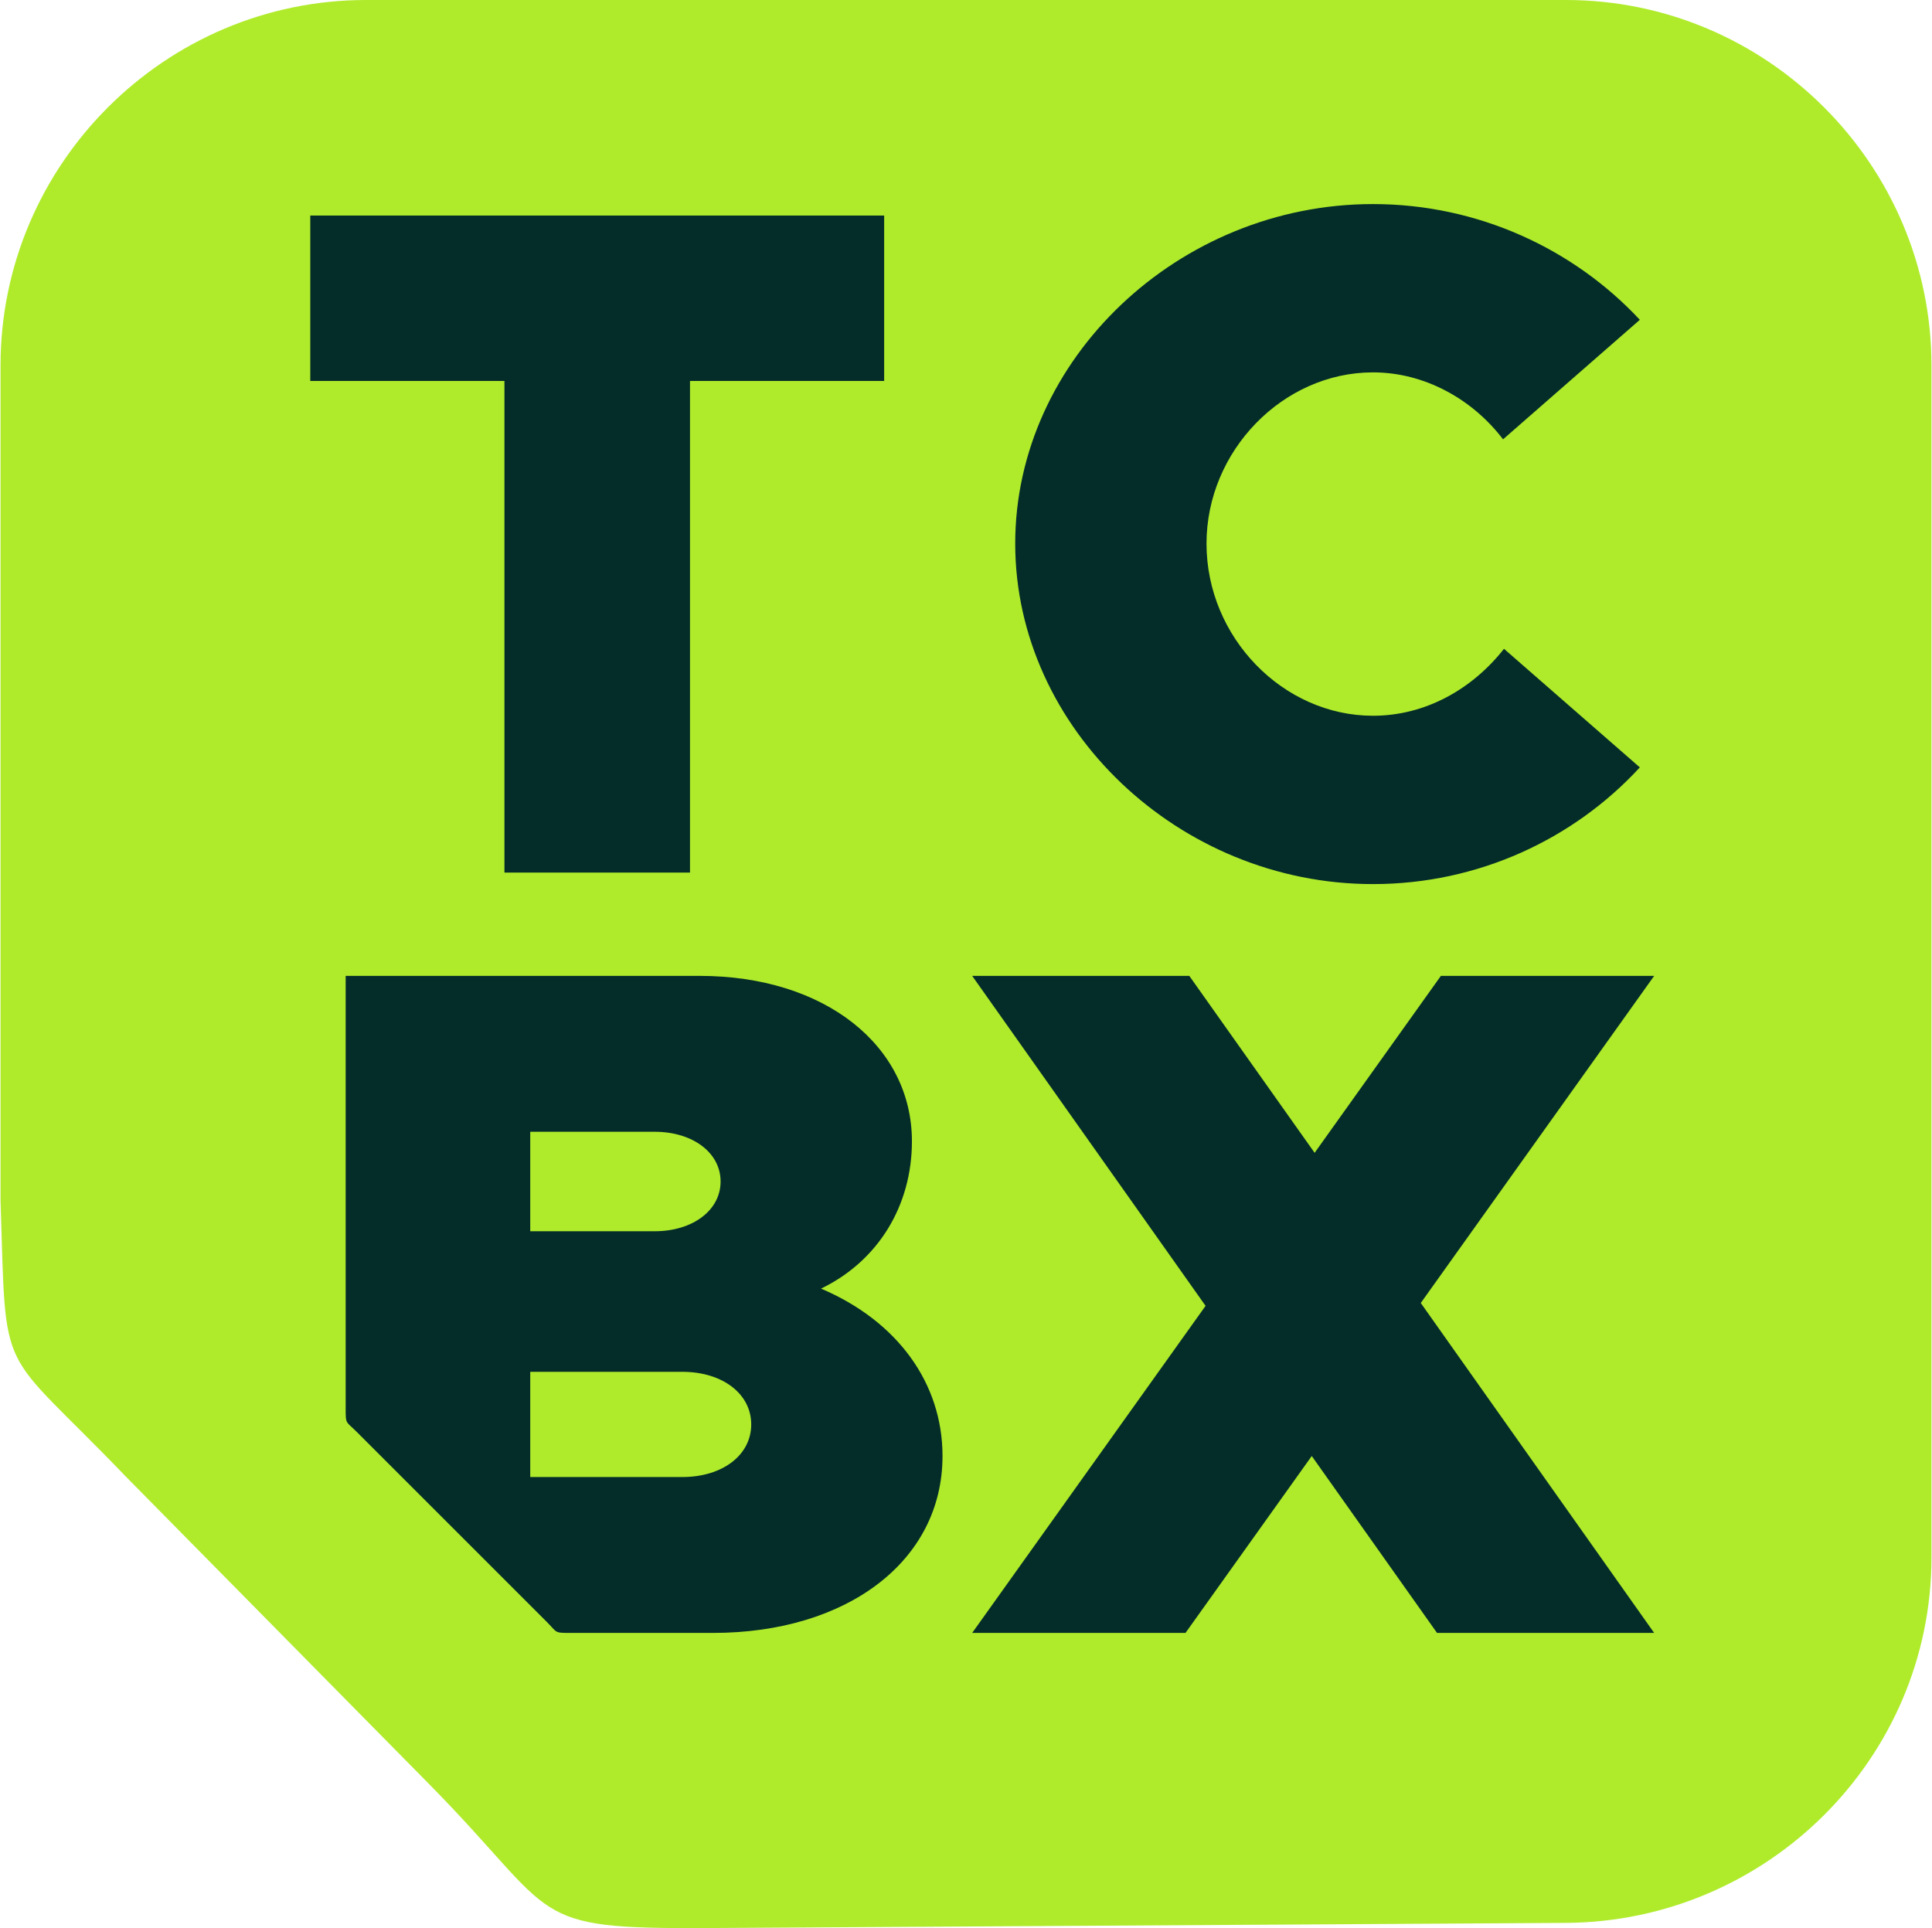
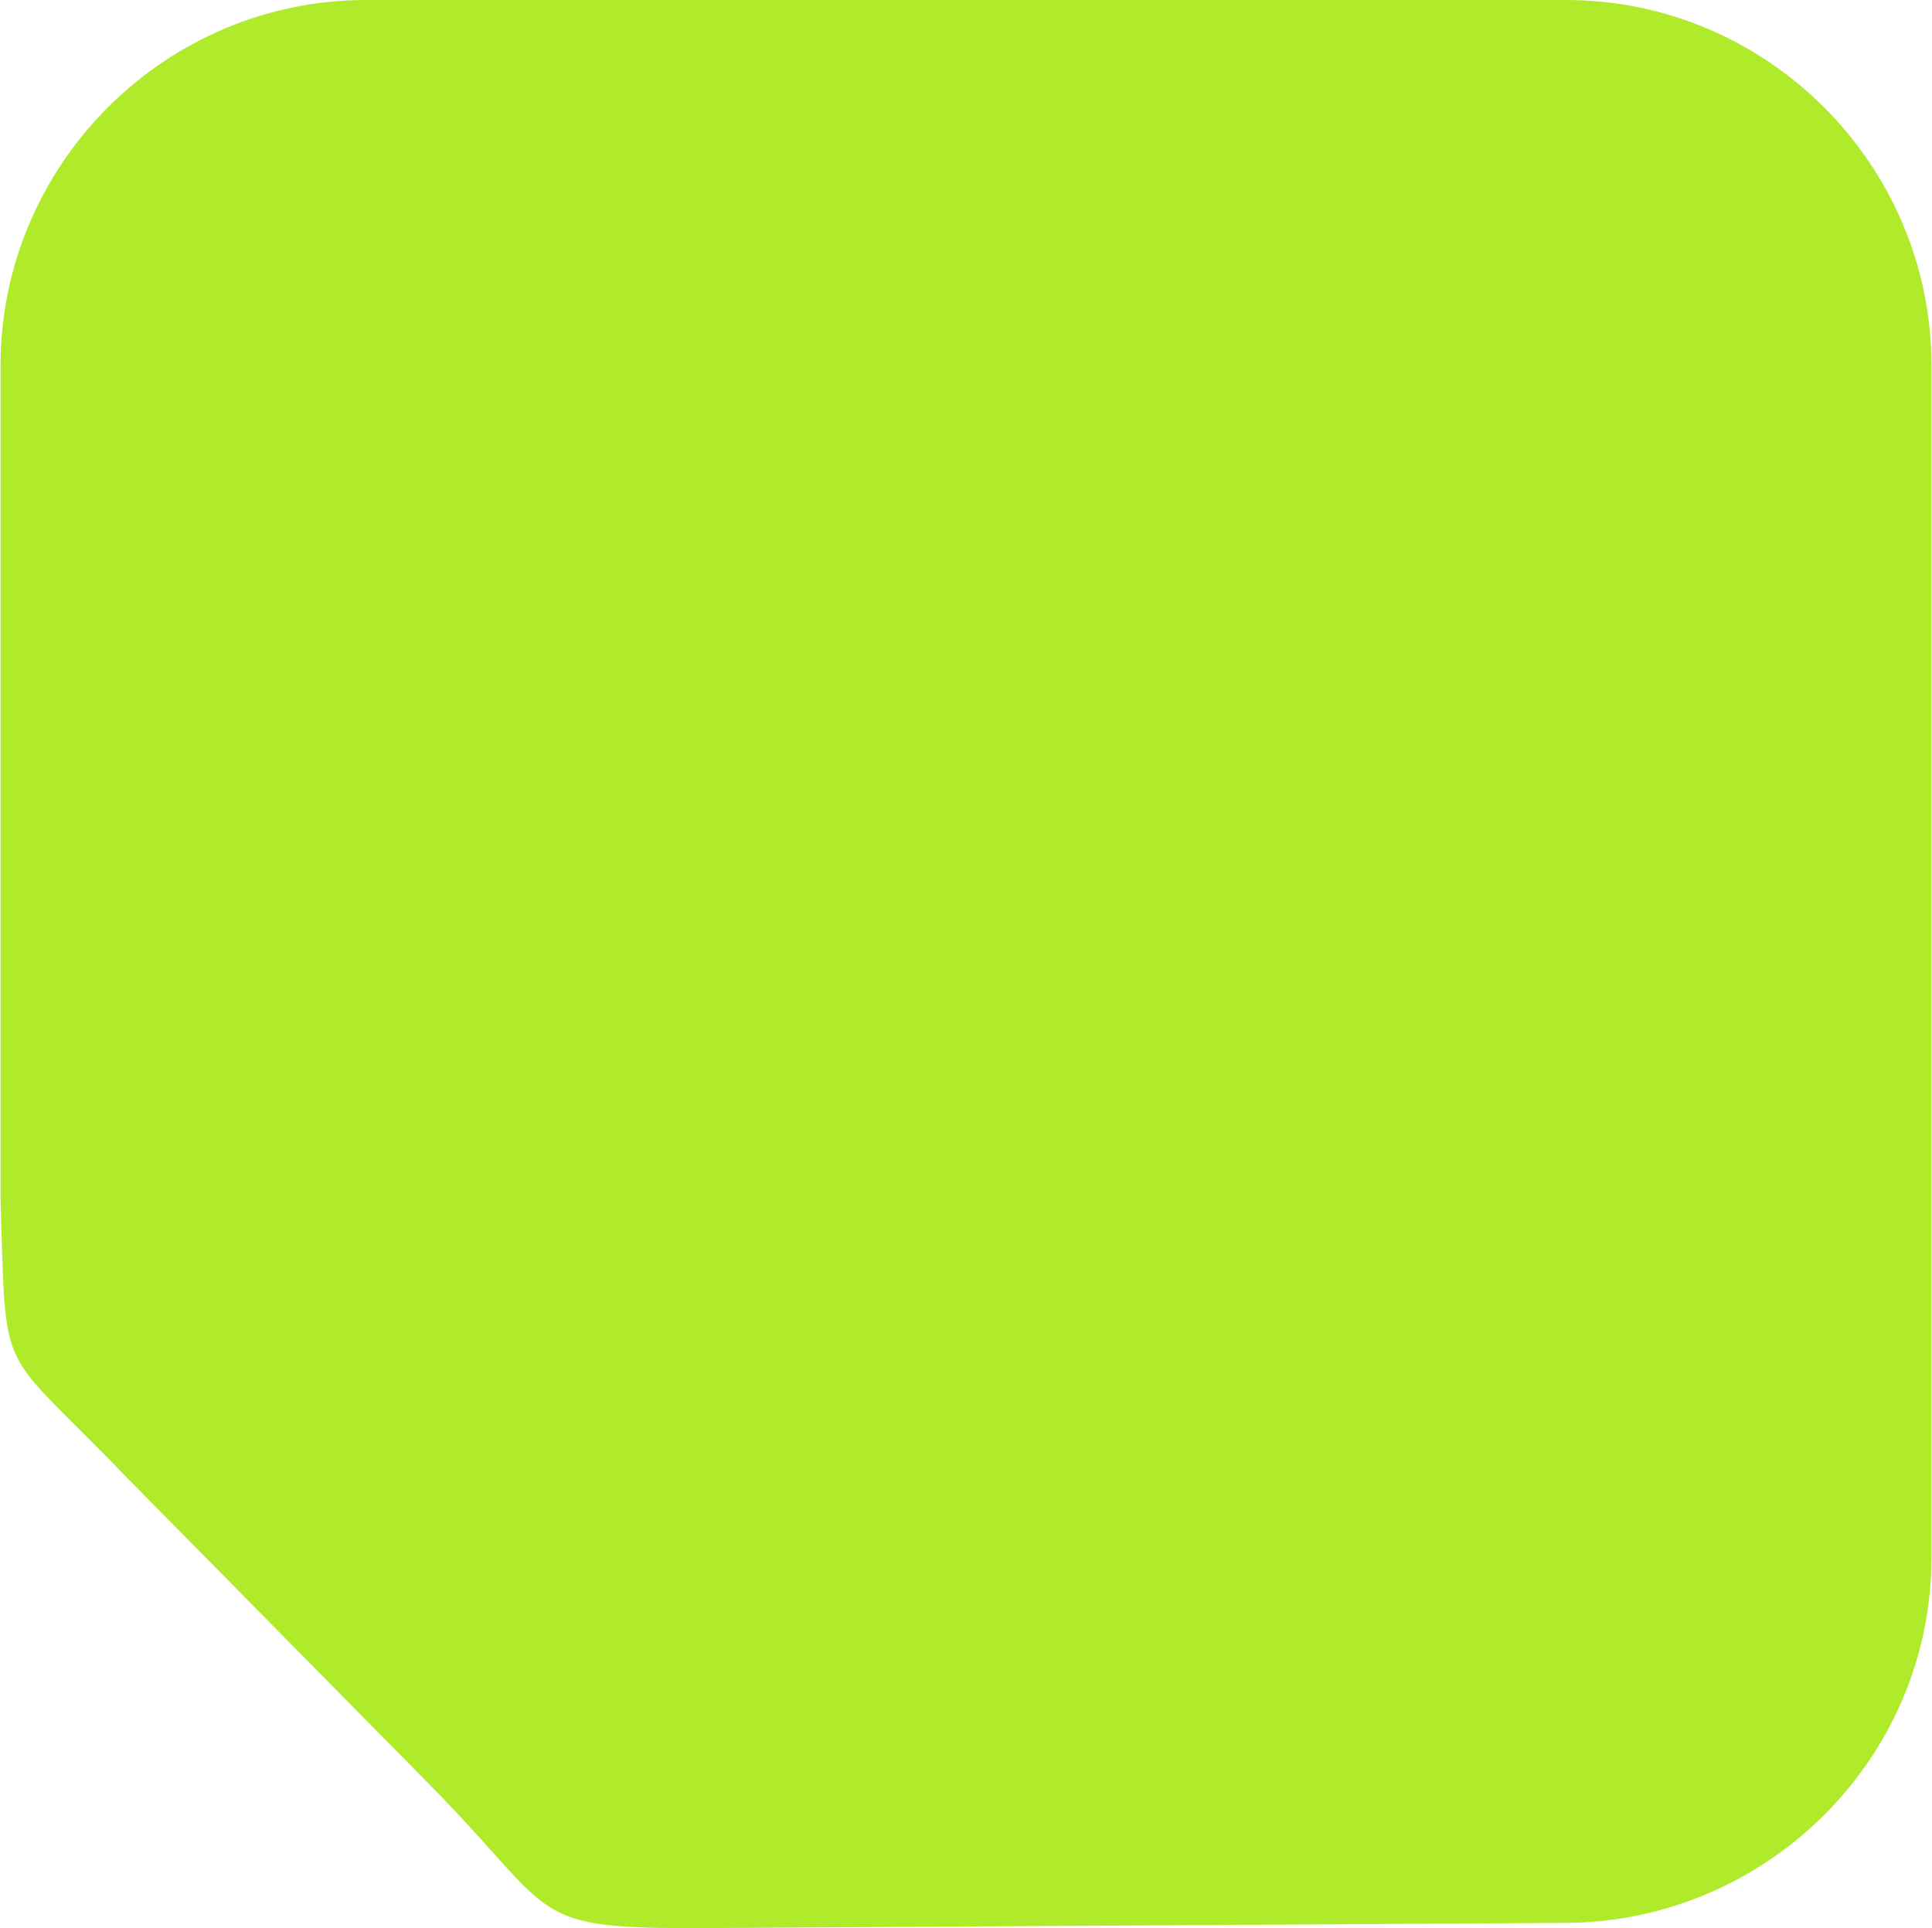
<svg xmlns="http://www.w3.org/2000/svg" xml:space="preserve" width="512px" height="511px" version="1.1" style="shape-rendering:geometricPrecision; text-rendering:geometricPrecision; image-rendering:optimizeQuality; fill-rule:evenodd; clip-rule:evenodd" viewBox="0 0 511.87 511.15">
  <defs>
    <style type="text/css">
   
    .fil1 {fill:#042D29}
    .fil0 {fill:#AFEB2B}
   
  </style>
  </defs>
  <g id="Camada_x0020_1">
    <g id="_1360633839728">
      <path class="fil0" d="M414.97 0l-318.07 0c-53.3,0 -96.9,43.6 -96.9,96.9l0 221.29c1.59,48.83 -1.01,37.6 33.07,73.11l80.48 81.61c35.04,35.53 25.22,38.49 73.88,38.23l227.54 -1.37c53.3,-0.33 96.9,-43.61 96.9,-96.9l0 -315.97c0,-53.3 -43.6,-96.9 -96.9,-96.9z" />
-       <path class="fil1" d="M133.58 231.33l49.19 0 0 -130.33 51.47 0 0 -43.86 -152.13 0 0 43.86 51.47 0 0 130.33zm230.23 3.05c27.9,0 53.25,-11.92 70.75,-30.94l-36.01 -31.44c-8.37,10.65 -20.79,17.75 -34.74,17.75 -23.83,0 -44.12,-20.79 -44.12,-45.64 0,-24.6 20.29,-45.39 44.12,-45.39 13.7,0 26.37,7.1 34.49,17.75l36.26 -31.69c-17.5,-18.77 -42.85,-30.68 -70.75,-30.68 -51.47,0 -94.83,41.07 -94.83,90.01 0,48.94 43.36,90.27 94.83,90.27zm-213.17 198.52l38.22 0c35.49,0 60.85,-19.01 60.85,-46.9 0,-19.28 -11.92,-35.76 -32.2,-44.38 15.21,-7.35 24.09,-22.06 24.09,-39.05 0,-25.35 -23.08,-43.86 -56.29,-43.86l-93.82 0 0 115c0,3.91 0.11,3.07 2.93,5.89l50.36 50.35c2.8,2.81 1.98,2.95 5.86,2.95zm-10.22 -106.49l0 -26.37 32.97 0c10.14,0 17.49,5.58 17.49,13.18 0,7.61 -7.35,13.19 -17.49,13.19l-32.97 0zm0 65.16l0 -27.89 40.32 0c10.65,0 18.26,5.83 18.26,13.95 0,8.11 -7.61,13.94 -18.26,13.94l-40.32 0zm297.94 -132.86l-56.54 0 -33.47 46.91 -33.22 -46.91 -57.56 0 61.87 87.48 -61.87 86.71 56.55 0 33.47 -46.9 33.21 46.9 57.56 0 -61.87 -87.47 61.87 -86.72z" />
    </g>
  </g>
</svg>